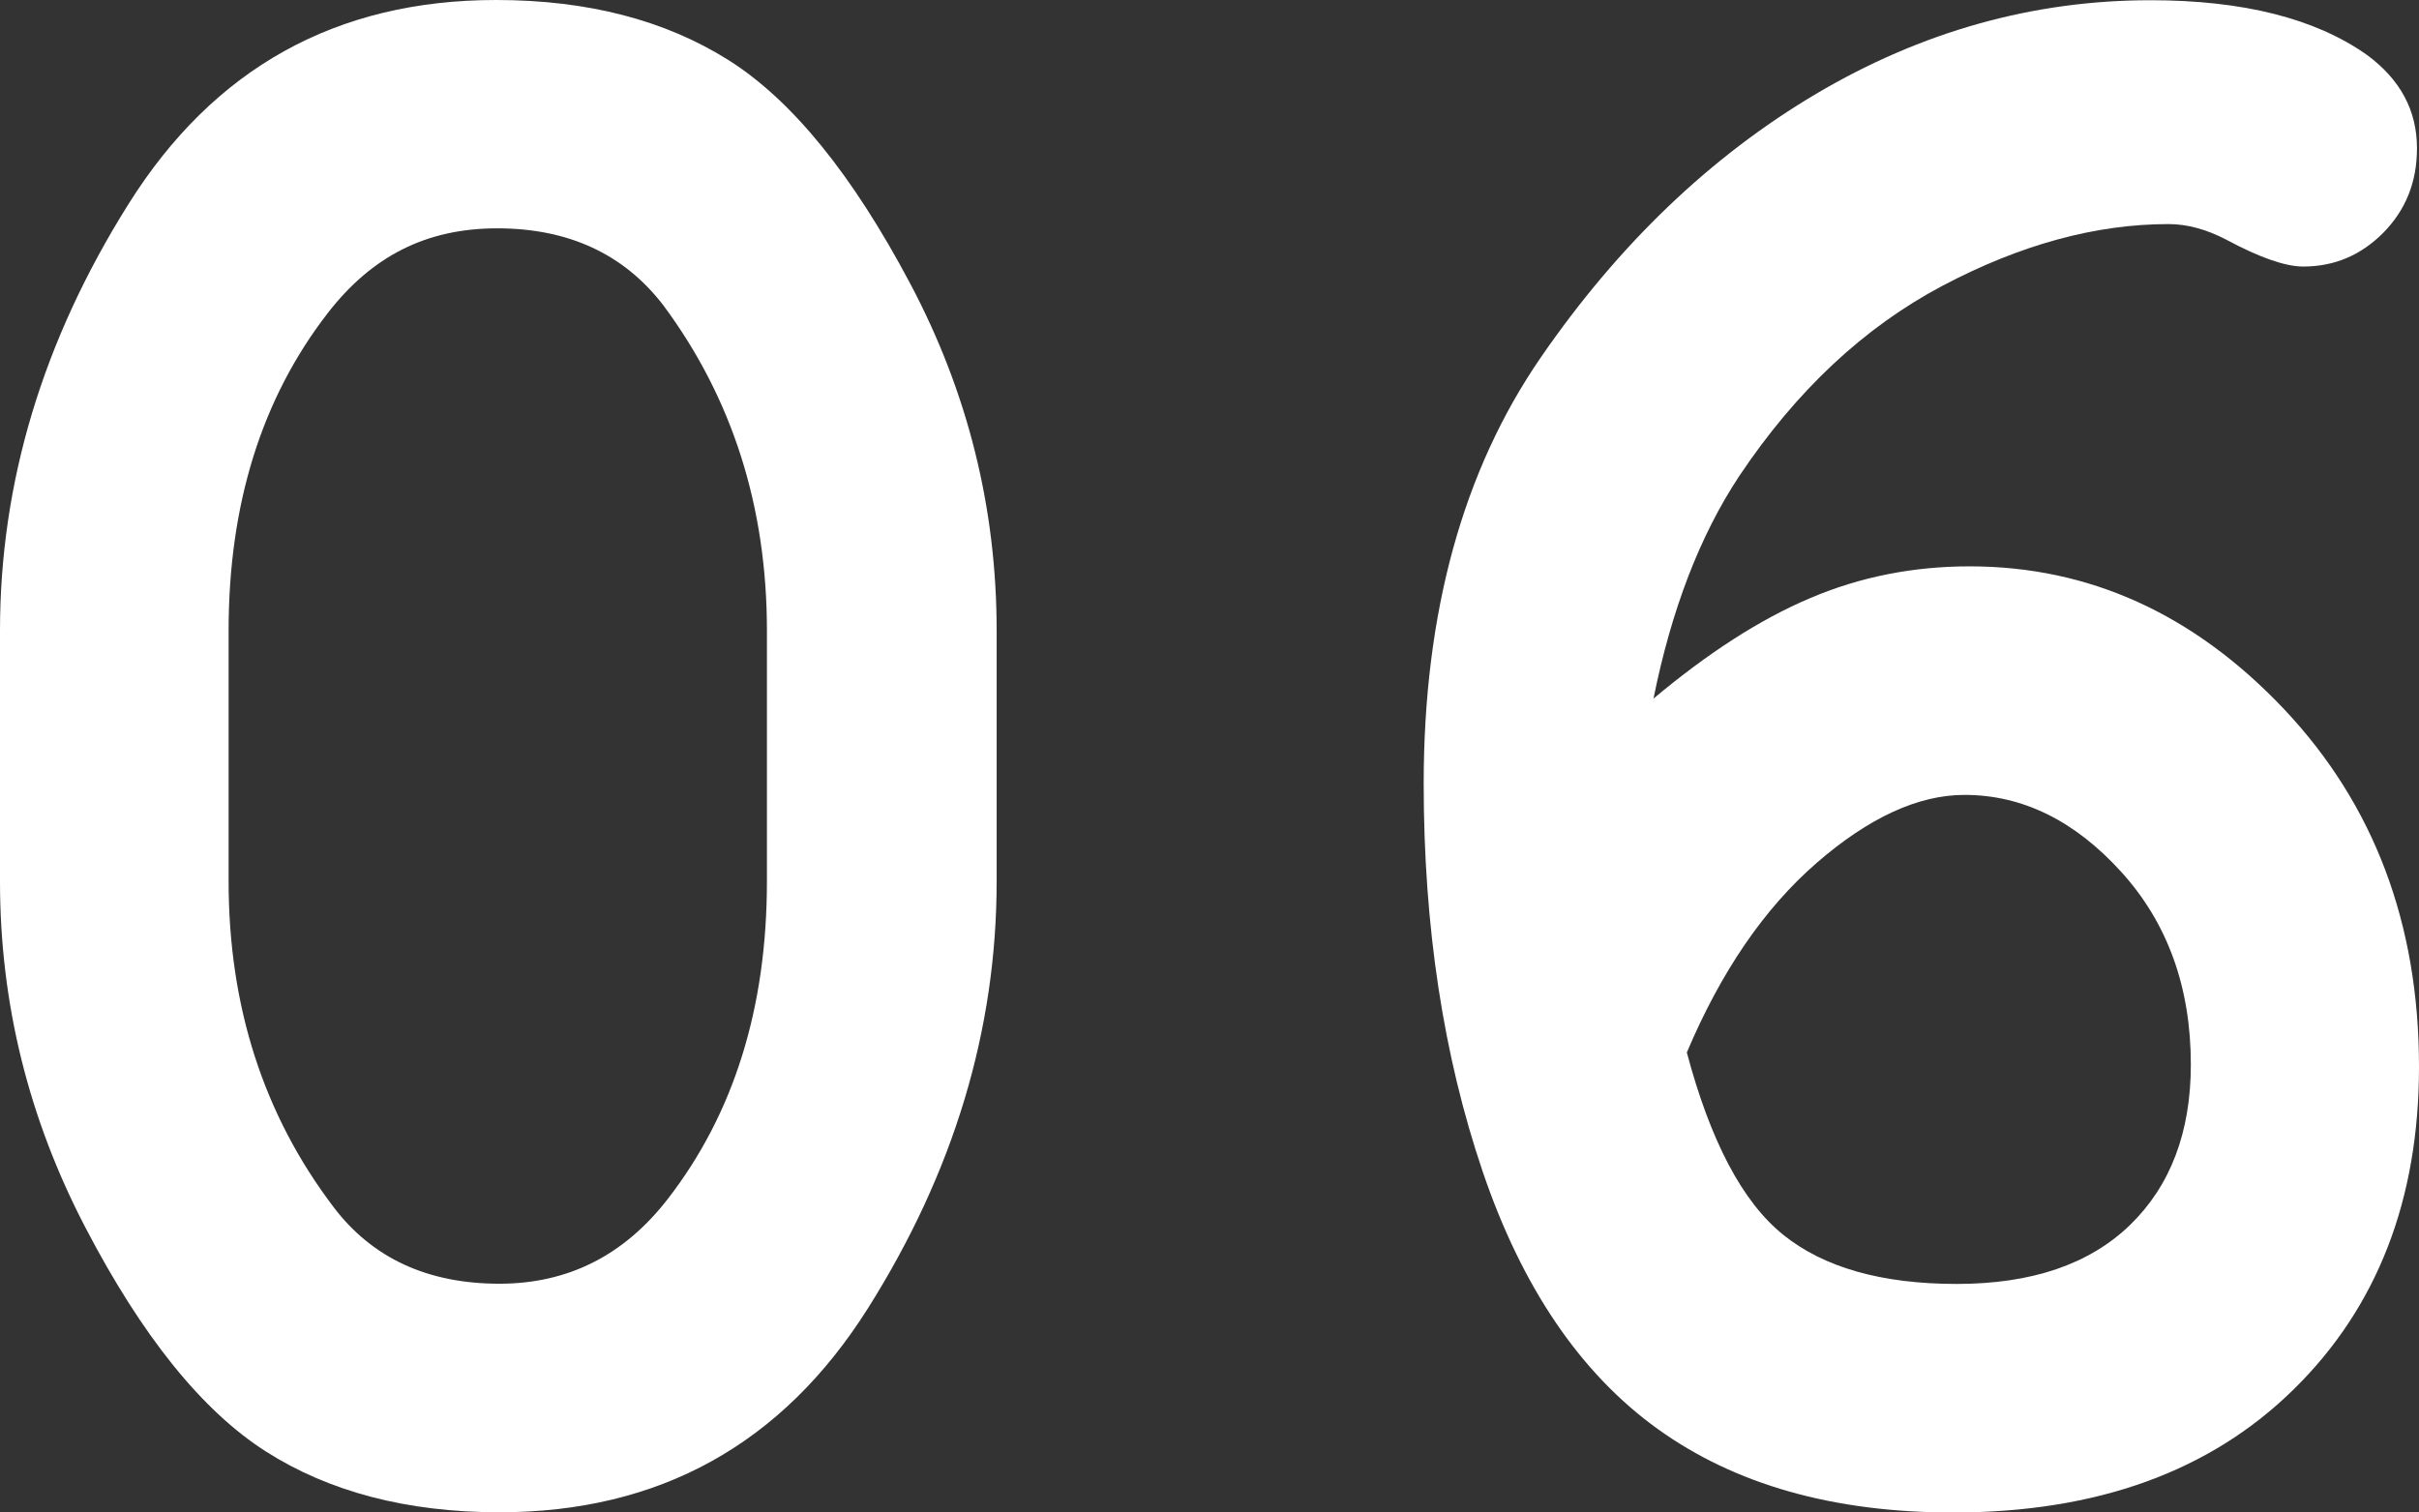
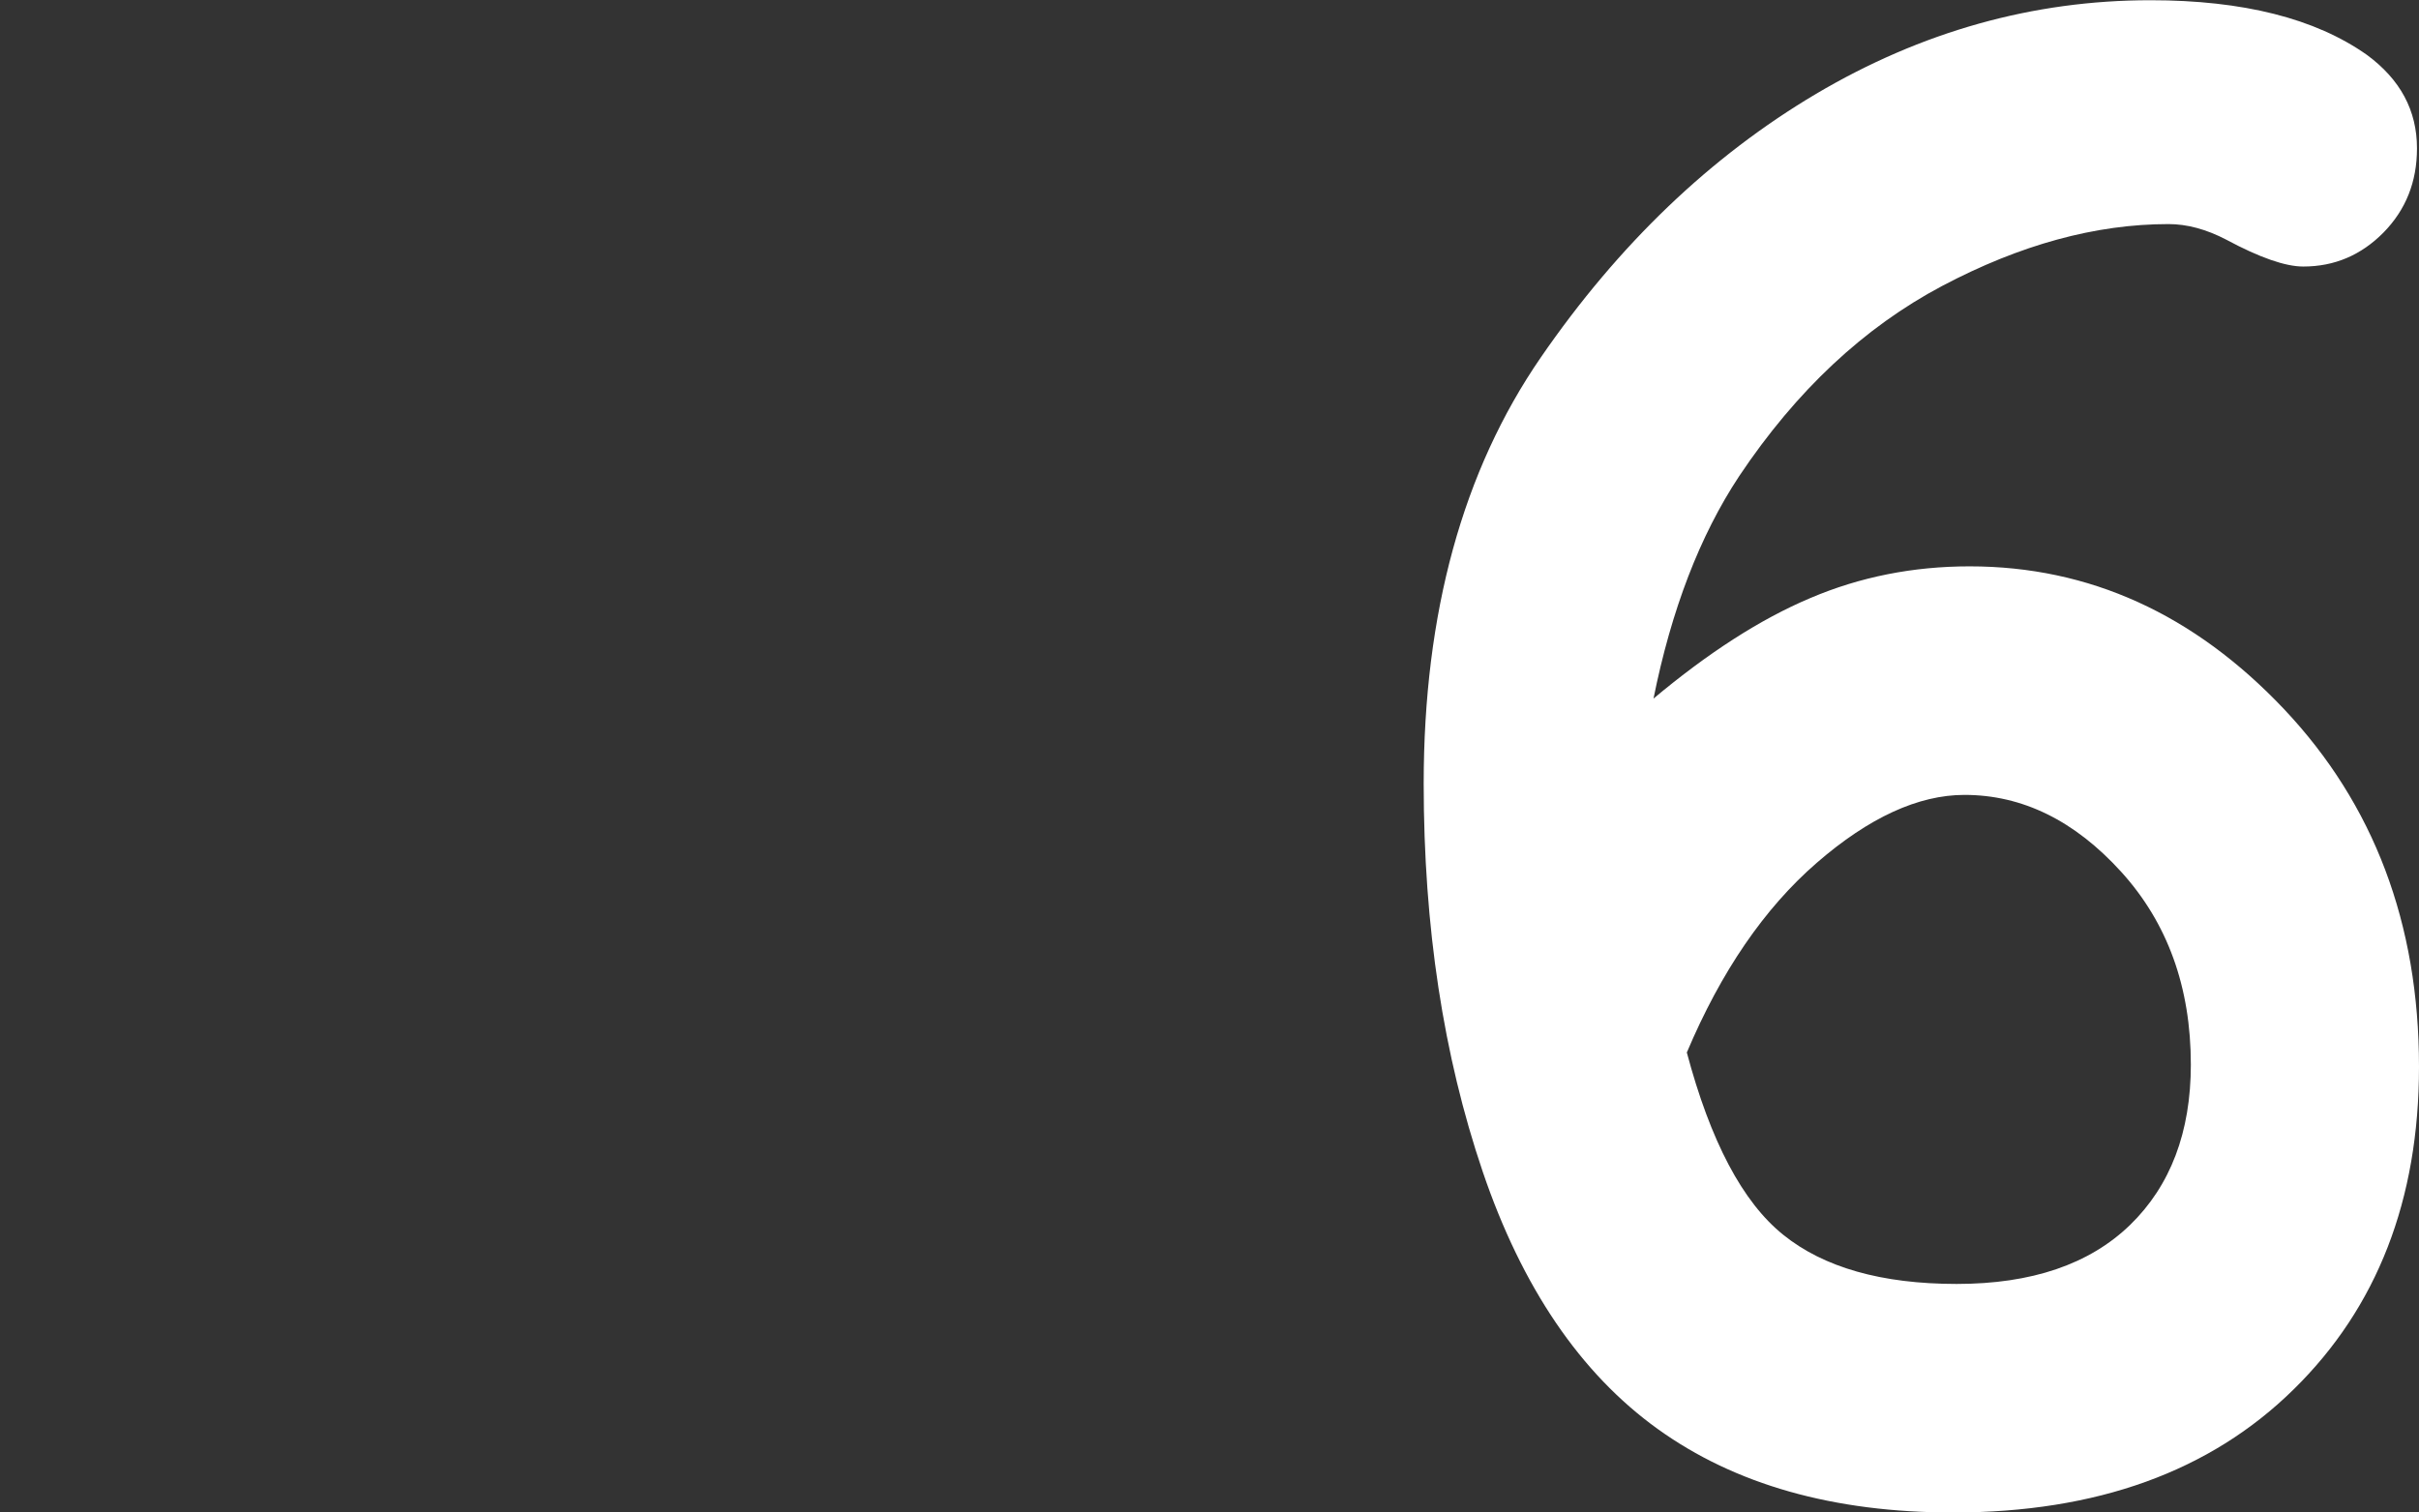
<svg xmlns="http://www.w3.org/2000/svg" id="_レイヤー_2" data-name="レイヤー_2" viewBox="0 0 108.25 67.69">
  <rect x="0" y="0" width="108.25" height="67.69" fill="#333333" stroke="none" />
  <defs>
    <style>
      .cls-1 {
        fill: #fff;
      }
    </style>
  </defs>
  <g id="_レイヤー_1-2" data-name="レイヤー_1">
    <g>
-       <path class="cls-1" d="M44.6,28.23v11.22c0,6.65-1.92,13.02-5.76,19.11-3.84,6.09-9.34,9.13-16.49,9.13-4.12,0-7.61-.91-10.45-2.72-2.84-1.81-5.54-5.15-8.08-10.03-2.54-4.87-3.82-10.03-3.82-15.49v-11.22c0-6.62,1.91-12.98,5.74-19.08C9.56,3.05,15.05,0,22.2,0c4.09,0,7.56.9,10.4,2.69s5.55,5.13,8.13,10c2.58,4.87,3.87,10.05,3.87,15.54ZM34.32,28.23c0-5.55-1.55-10.41-4.64-14.57-1.76-2.29-4.24-3.44-7.43-3.44s-5.62,1.26-7.58,3.79c-2.96,3.82-4.44,8.56-4.44,14.22v11.22c0,5.59,1.56,10.44,4.69,14.57,1.73,2.29,4.21,3.44,7.43,3.44,3.06,0,5.57-1.26,7.53-3.79,2.96-3.82,4.44-8.56,4.44-14.22v-11.22Z" />
      <path class="cls-1" d="M73.98,31.28c2.46-2.06,4.8-3.57,7.03-4.51,2.23-.95,4.61-1.42,7.13-1.42,5.35,0,10.04,2.13,14.07,6.39,4.02,4.26,6.04,9.59,6.04,16.01,0,5.95-1.87,10.77-5.61,14.44-3.74,3.68-8.82,5.51-15.24,5.51-5.36,0-9.76-1.25-13.22-3.74-3.46-2.49-6.07-6.34-7.83-11.52-1.76-5.19-2.64-10.97-2.64-17.36,0-7.65,1.75-14.01,5.24-19.08,3.49-5.07,7.6-9,12.32-11.8,4.72-2.79,9.71-4.19,14.96-4.19,4.16,0,7.38.82,9.68,2.44,1.5,1.1,2.25,2.49,2.25,4.19,0,1.5-.5,2.75-1.5,3.77-1,1.01-2.19,1.52-3.59,1.52-.8,0-1.95-.4-3.44-1.2-.9-.47-1.76-.7-2.59-.7-3.26,0-6.63.92-10.13,2.77-3.49,1.85-6.52,4.68-9.08,8.51-1.76,2.66-3.04,5.99-3.84,9.98ZM75.48,47.09c1.06,3.99,2.5,6.72,4.32,8.18,1.81,1.46,4.4,2.2,7.76,2.2s5.94-.88,7.76-2.64c1.81-1.76,2.72-4.16,2.72-7.18,0-3.46-1.04-6.34-3.12-8.63-2.08-2.29-4.42-3.44-7.01-3.44-2.06,0-4.27,1.01-6.61,3.04-2.34,2.03-4.28,4.86-5.81,8.48Z" />
    </g>
  </g>
</svg>